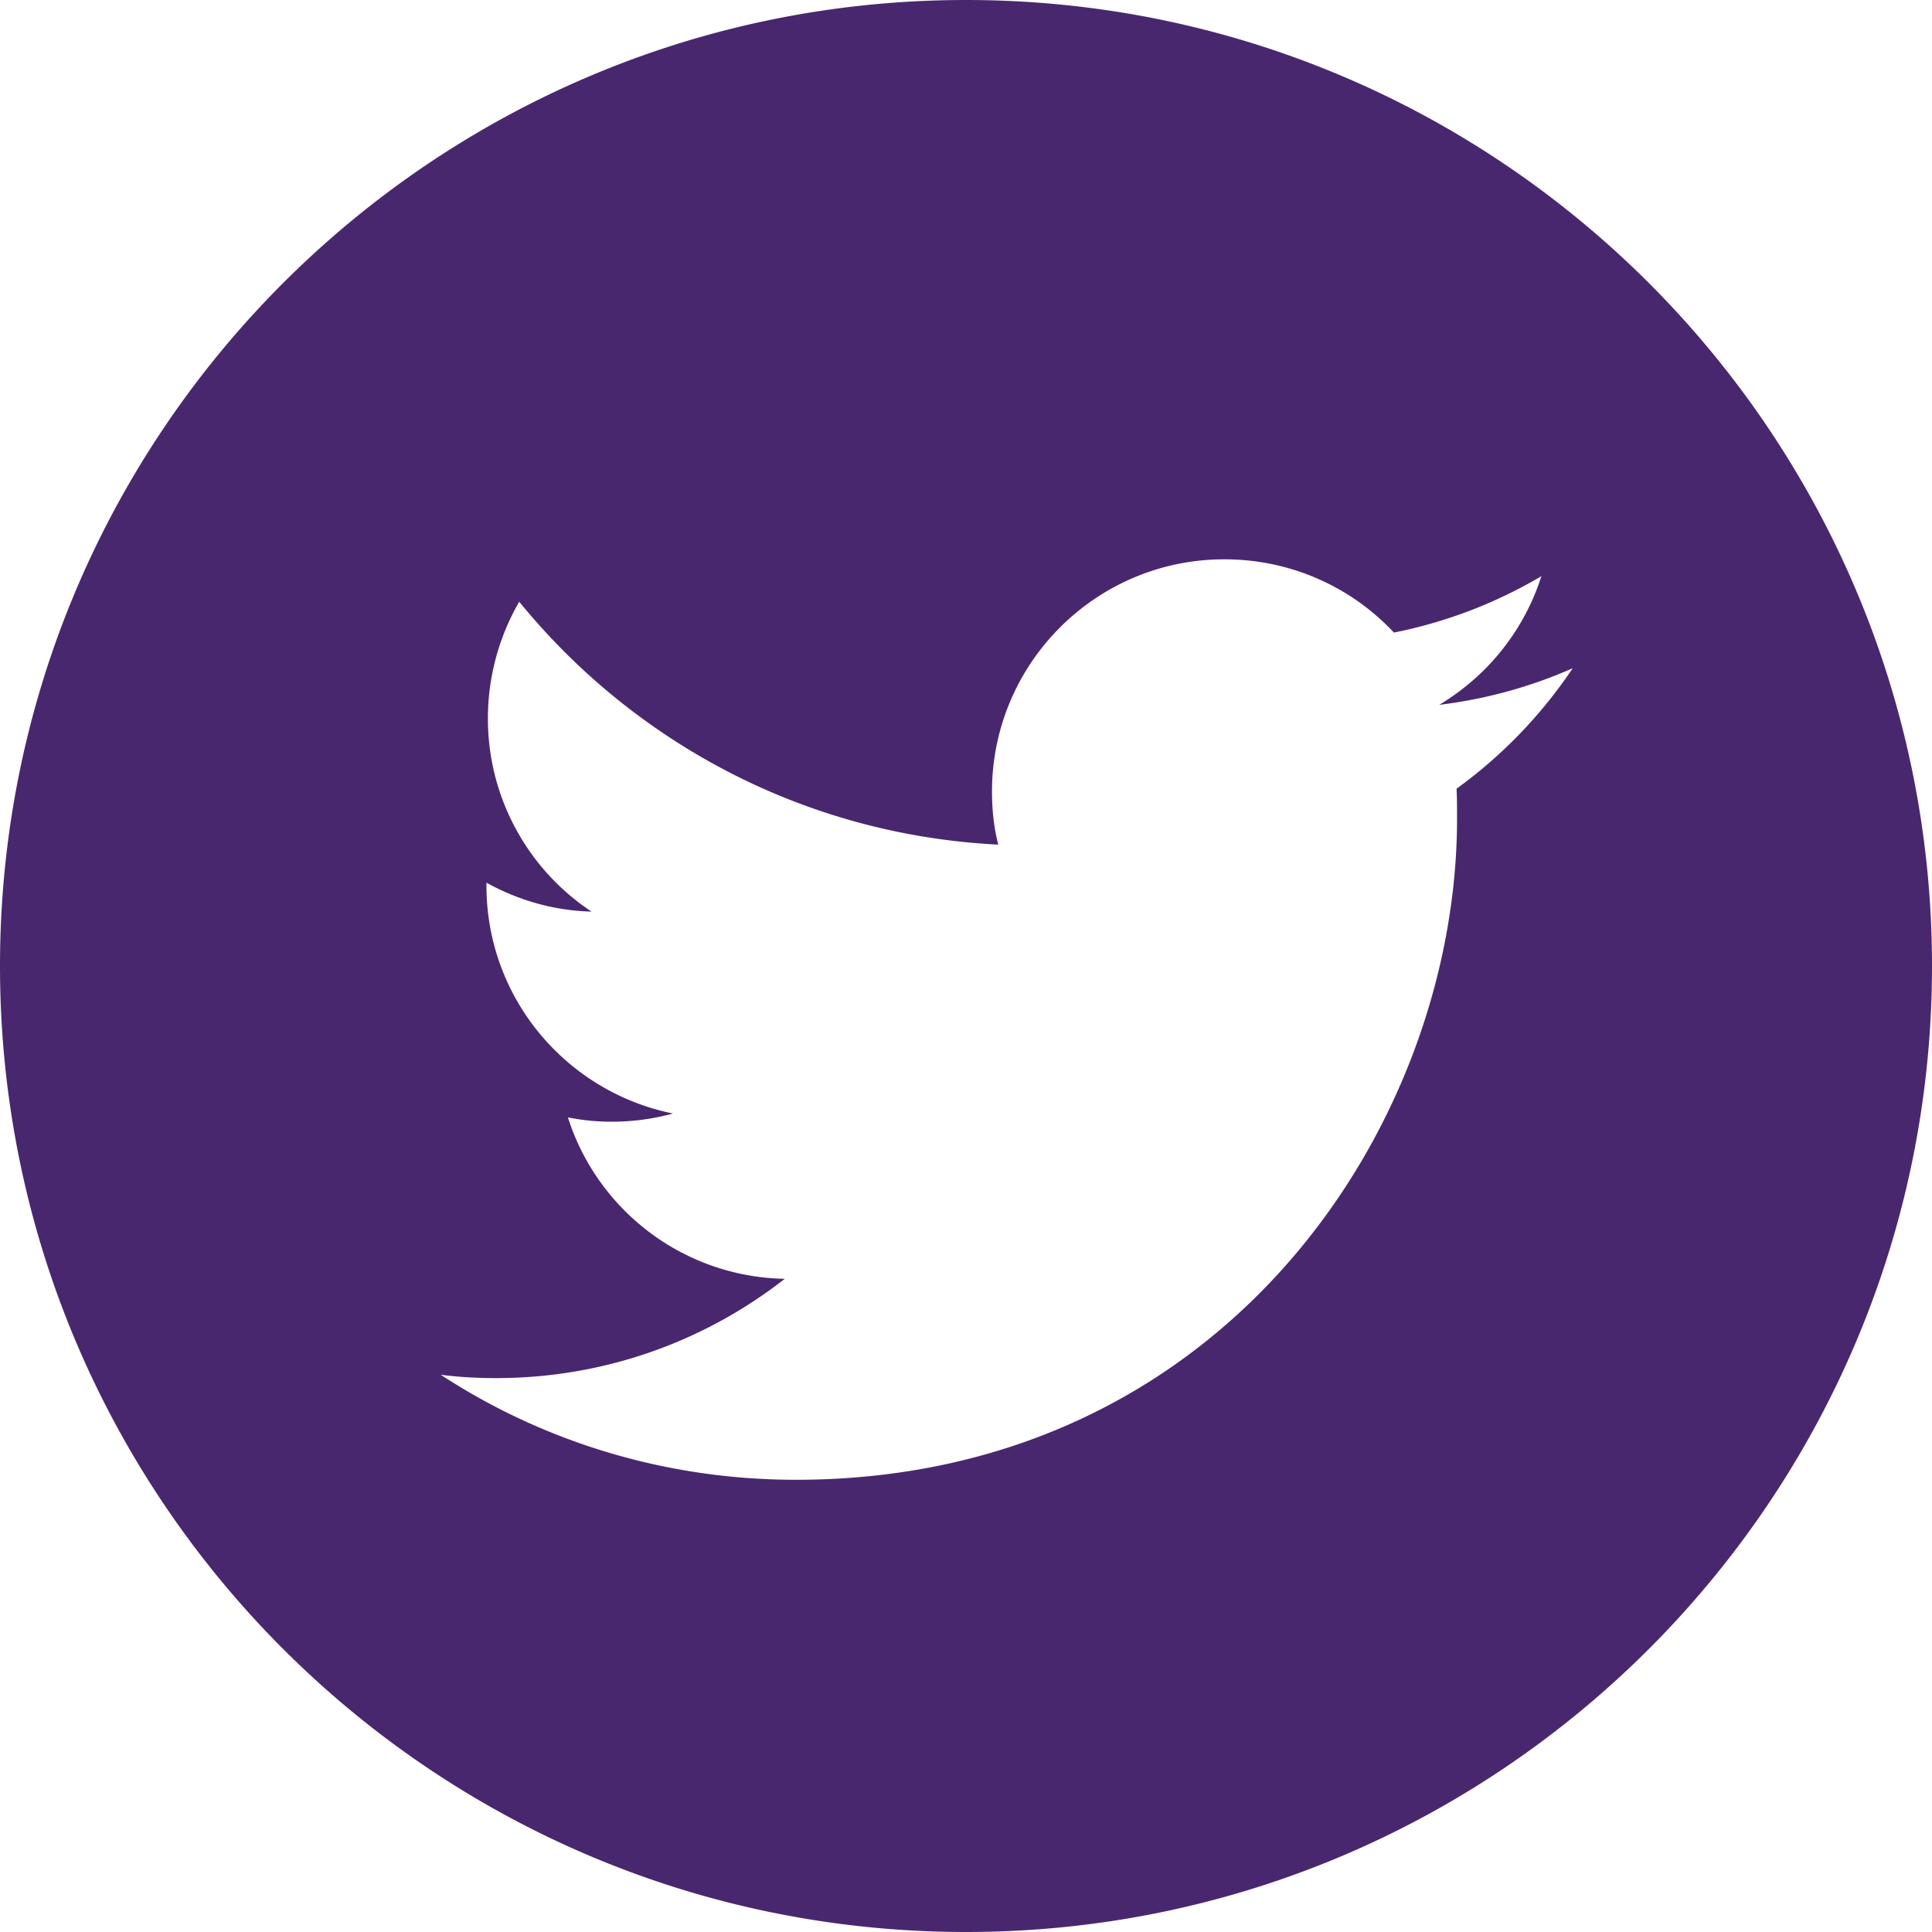
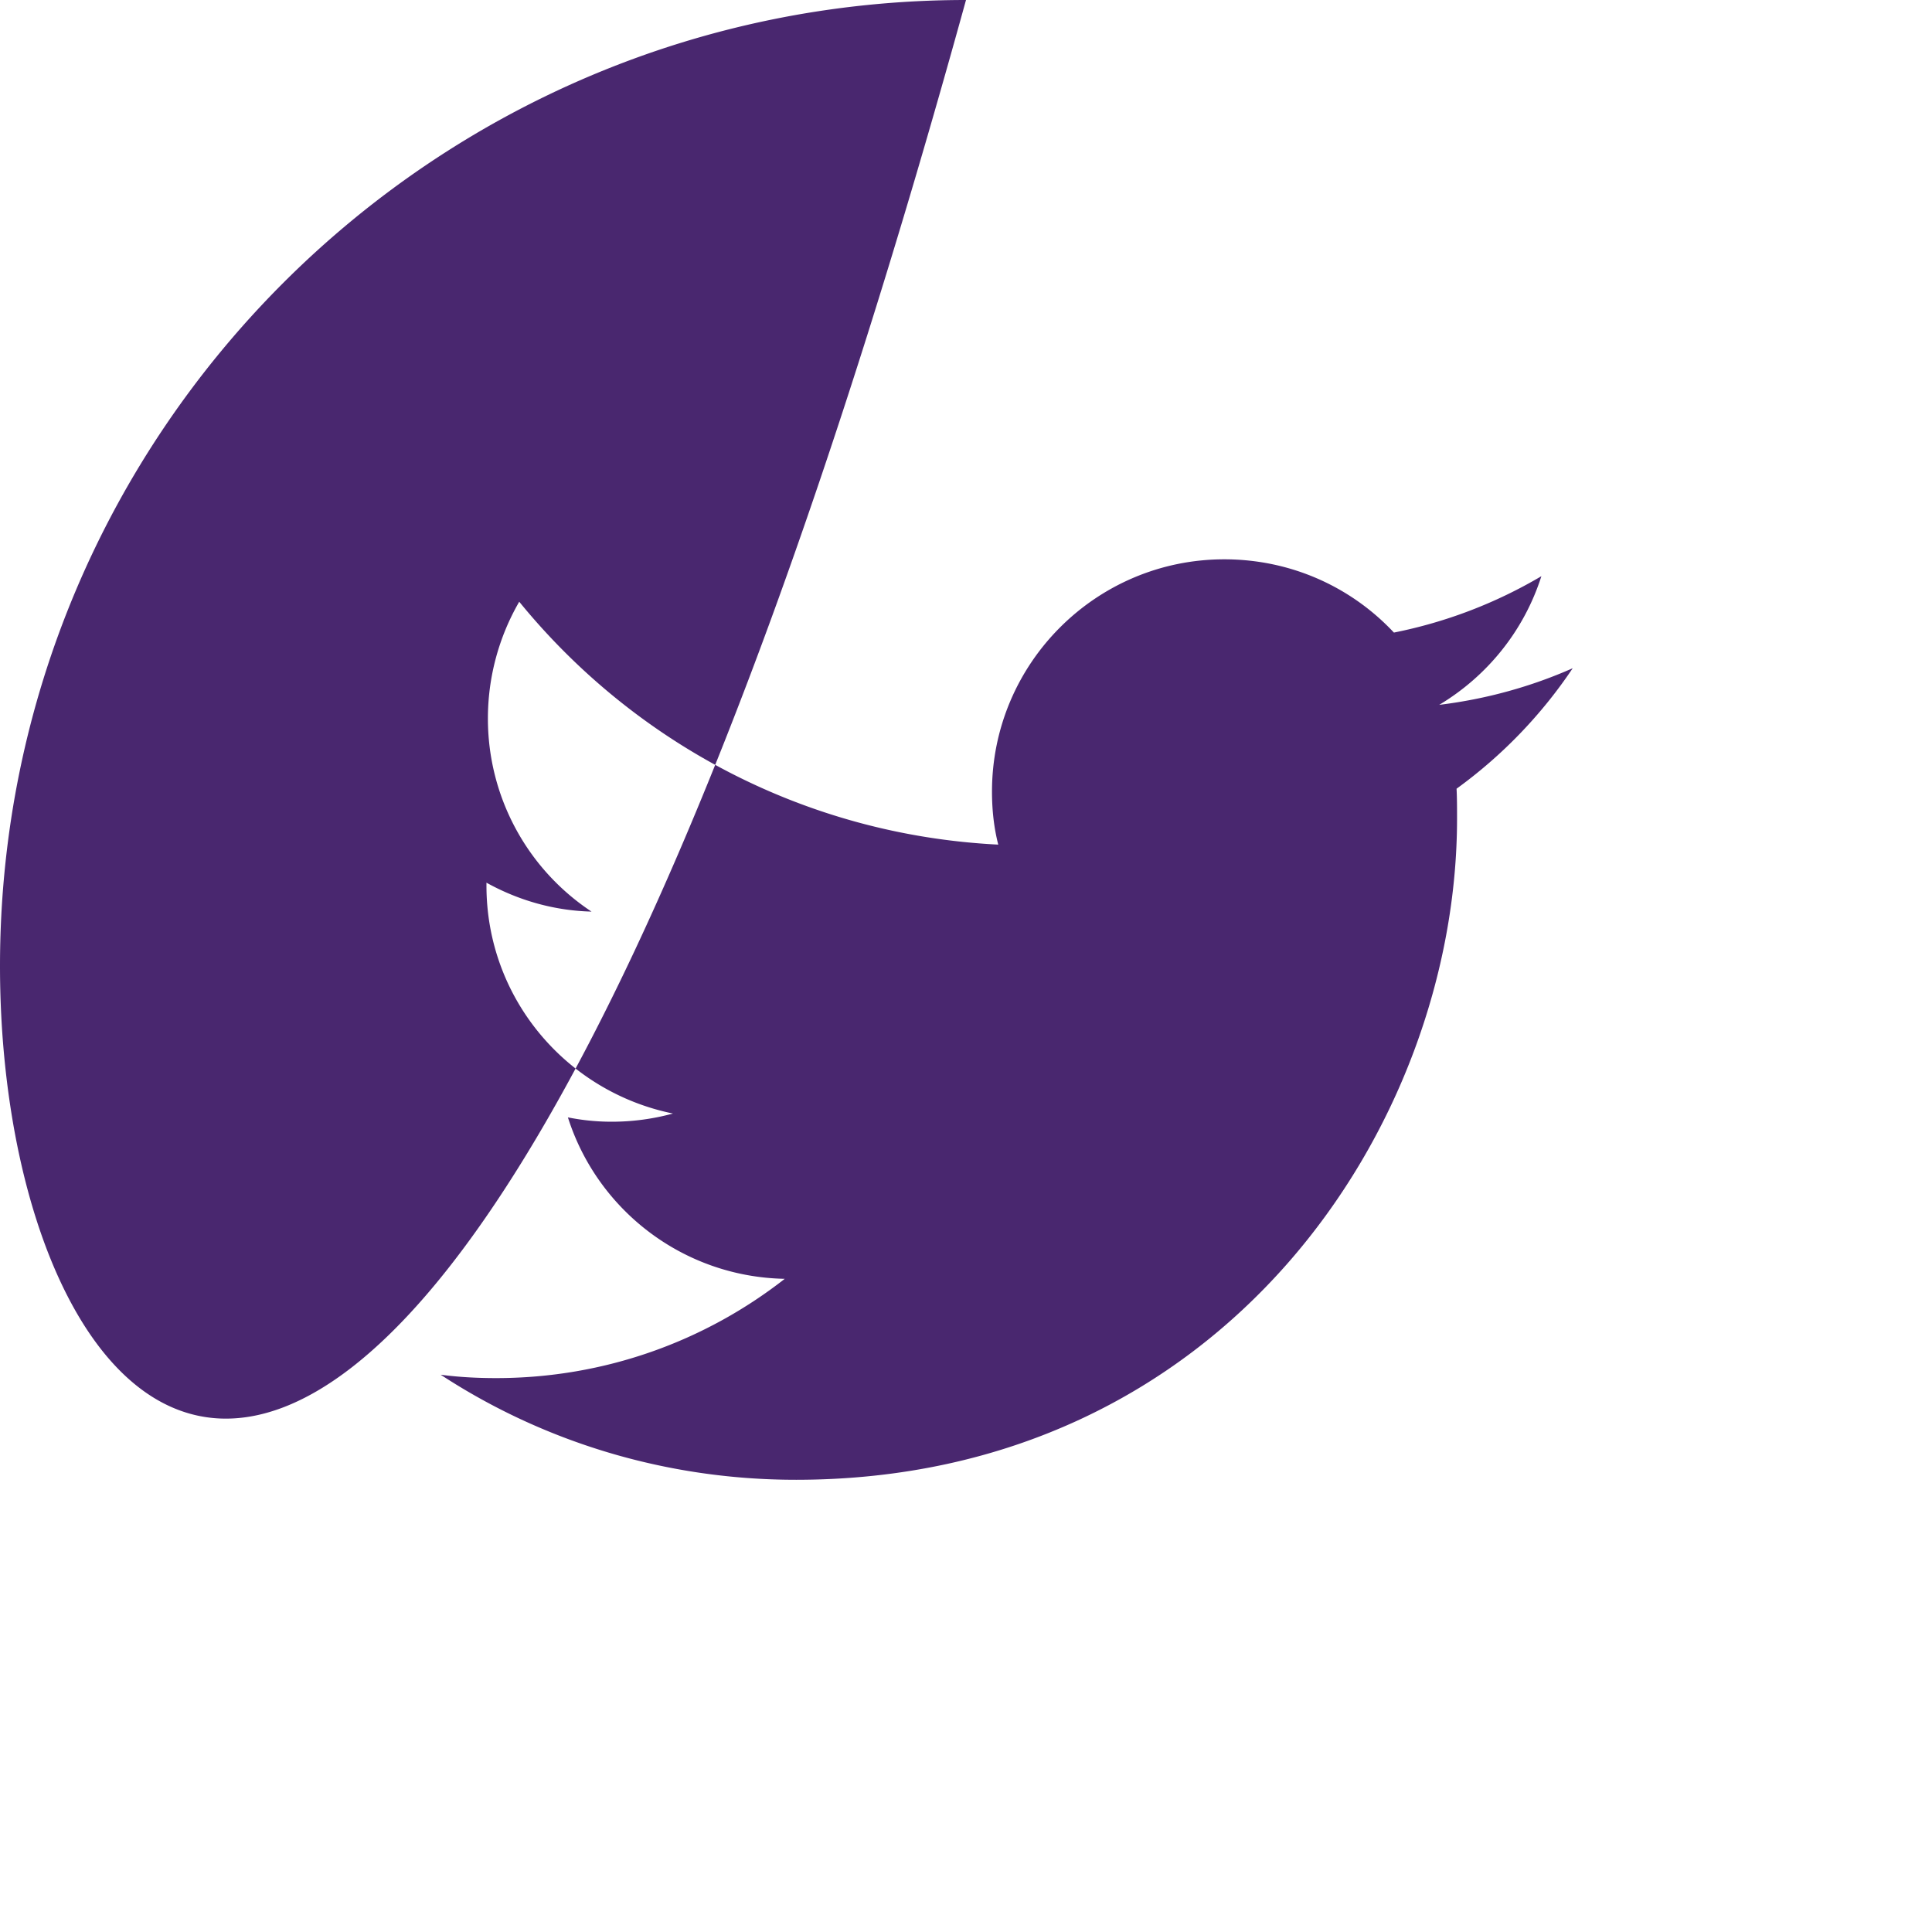
<svg xmlns="http://www.w3.org/2000/svg" viewBox="0 0 512 512" xml:space="preserve" fill-rule="evenodd" clip-rule="evenodd" stroke-linejoin="round" stroke-miterlimit="2">
-   <path d="M256 0c141.29 0 256 114.71 256 256 0 141.29-114.71 256-256 256C114.71 512 0 397.29 0 256 0 114.71 114.71 0 256 0Zm-45.091 392.158c113.283 0 175.224-93.87 175.224-175.223 0-2.682 0-5.364-.128-7.919a126.156 126.156 0 0 0 30.779-31.928c-10.983 4.853-22.861 8.174-35.377 9.706 12.772-7.663 22.478-19.668 27.076-34.099a124.727 124.727 0 0 1-39.081 14.942c-11.239-12.005-27.203-19.412-44.955-19.412-33.972 0-61.558 27.586-61.558 61.558 0 4.853.511 9.578 1.66 14.048-51.213-2.554-96.552-27.075-126.947-64.368a61.772 61.772 0 0 0-8.302 30.907 61.308 61.308 0 0 0 27.459 51.213c-10.09-.255-19.541-3.065-27.842-7.662v.766c0 29.885 21.2 54.661 49.425 60.409a61.42 61.42 0 0 1-16.219 2.171c-3.96 0-7.791-.383-11.622-1.15 7.79 24.521 30.523 42.274 57.471 42.784-21.073 16.476-47.637 26.31-76.501 26.31-4.981 0-9.834-.256-14.687-.894 26.948 17.624 59.387 27.841 94.125 27.841Z" fill="#49276f" class="fill-000000" />
+   <path d="M256 0C114.71 512 0 397.29 0 256 0 114.71 114.71 0 256 0Zm-45.091 392.158c113.283 0 175.224-93.87 175.224-175.223 0-2.682 0-5.364-.128-7.919a126.156 126.156 0 0 0 30.779-31.928c-10.983 4.853-22.861 8.174-35.377 9.706 12.772-7.663 22.478-19.668 27.076-34.099a124.727 124.727 0 0 1-39.081 14.942c-11.239-12.005-27.203-19.412-44.955-19.412-33.972 0-61.558 27.586-61.558 61.558 0 4.853.511 9.578 1.66 14.048-51.213-2.554-96.552-27.075-126.947-64.368a61.772 61.772 0 0 0-8.302 30.907 61.308 61.308 0 0 0 27.459 51.213c-10.09-.255-19.541-3.065-27.842-7.662v.766c0 29.885 21.2 54.661 49.425 60.409a61.42 61.42 0 0 1-16.219 2.171c-3.96 0-7.791-.383-11.622-1.15 7.79 24.521 30.523 42.274 57.471 42.784-21.073 16.476-47.637 26.31-76.501 26.31-4.981 0-9.834-.256-14.687-.894 26.948 17.624 59.387 27.841 94.125 27.841Z" fill="#49276f" class="fill-000000" />
</svg>